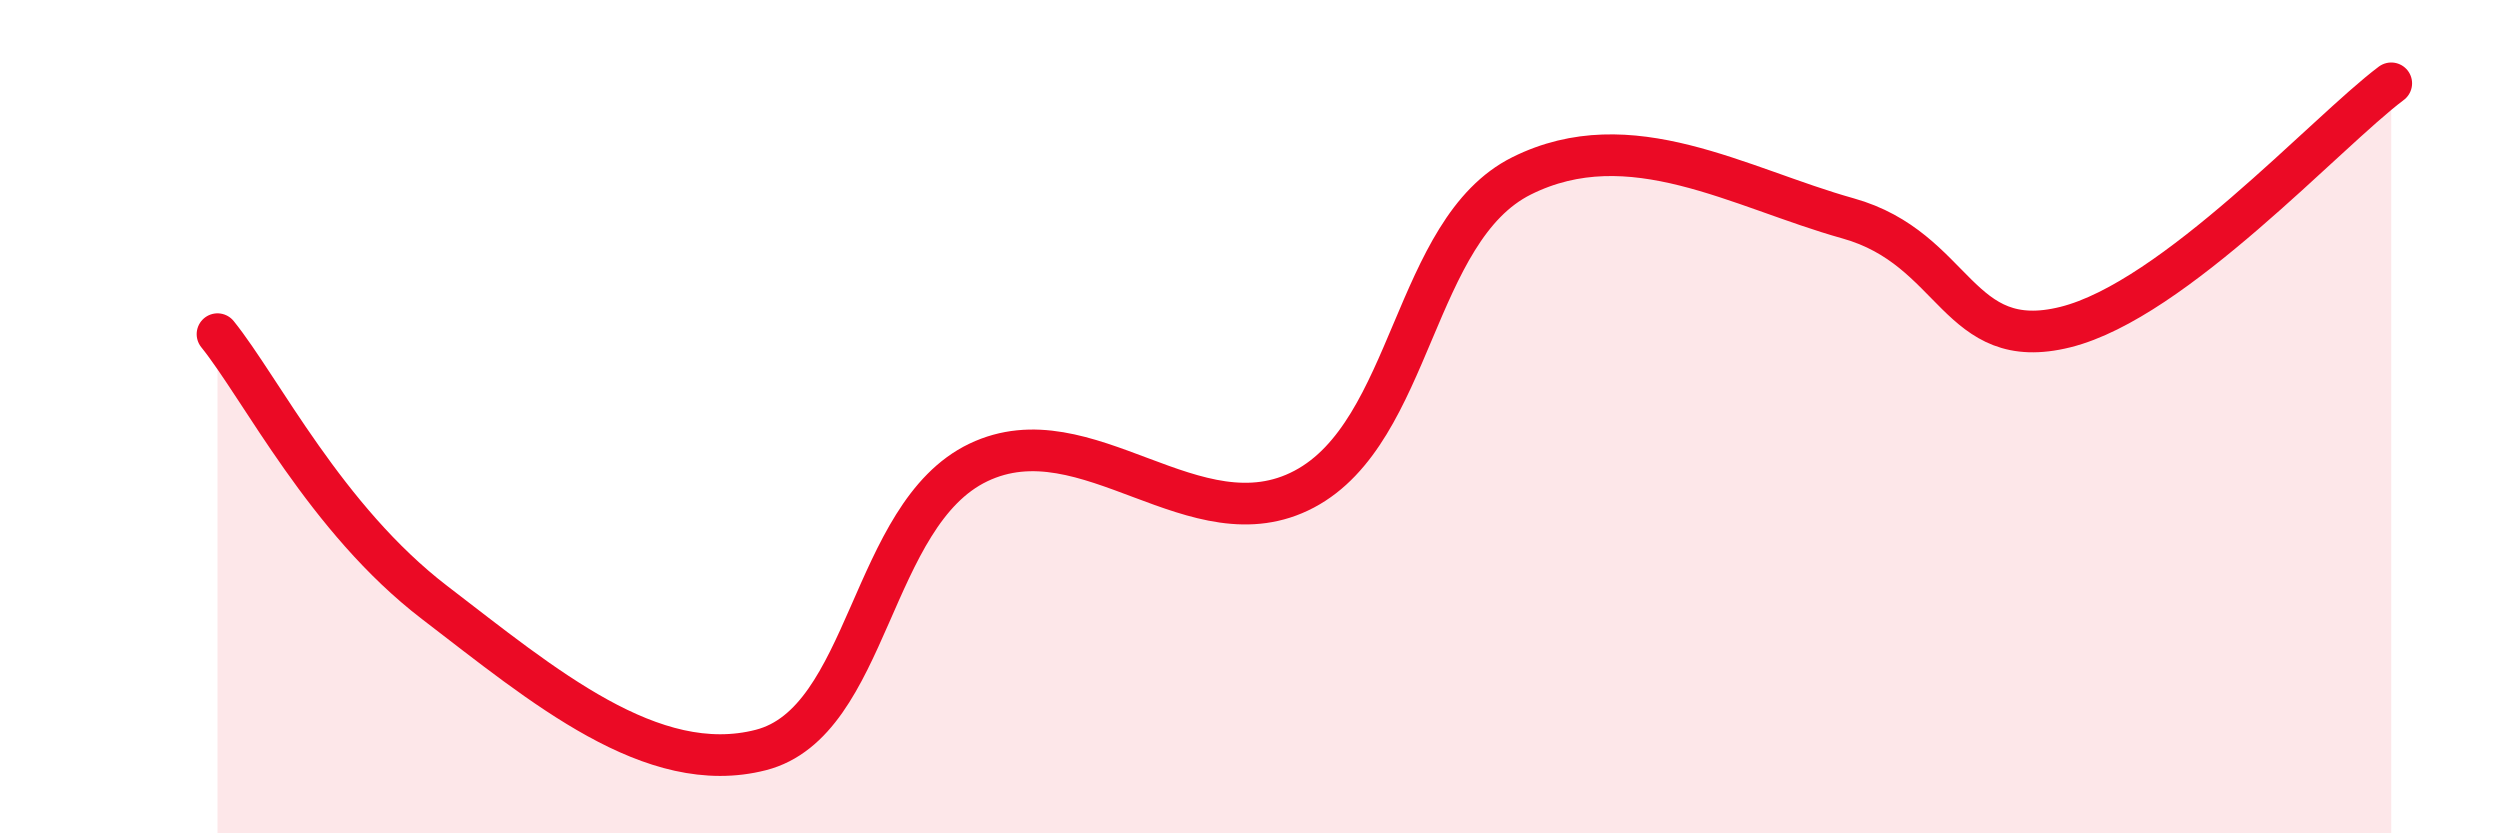
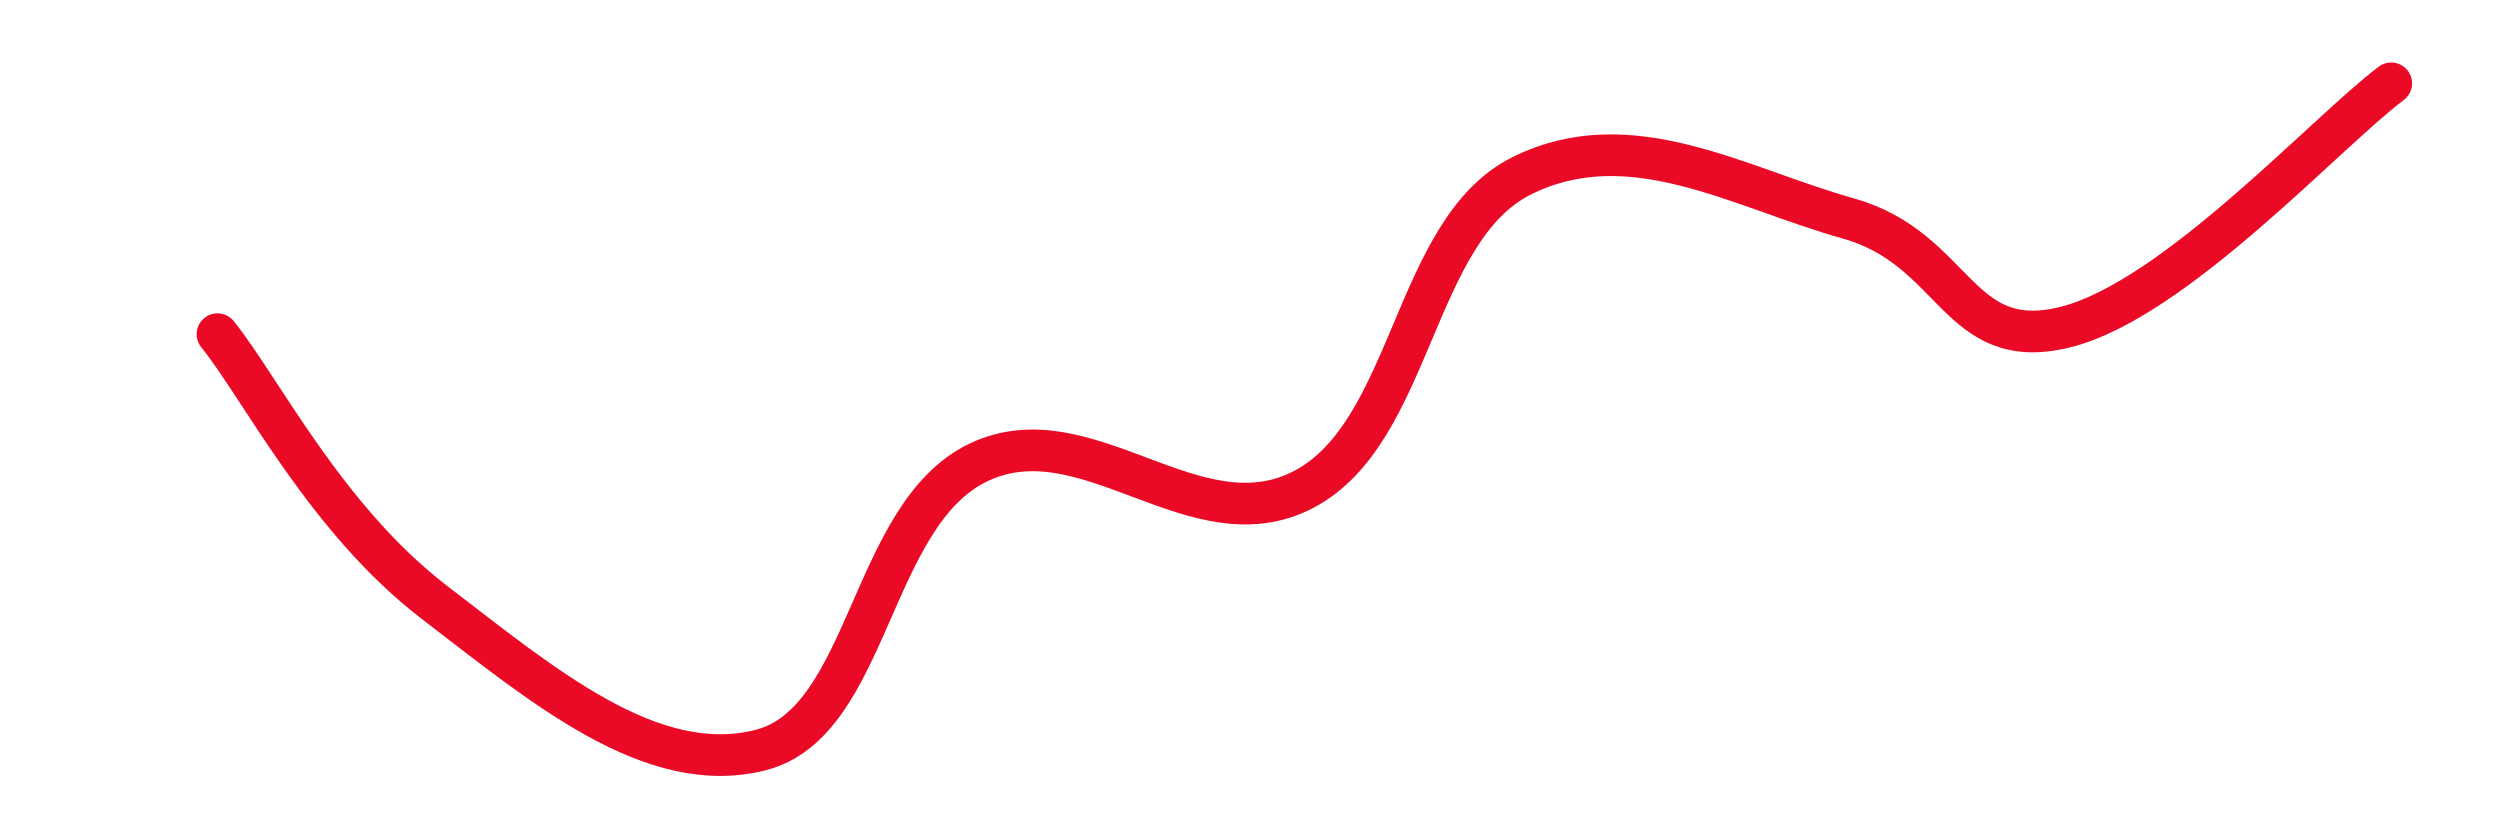
<svg xmlns="http://www.w3.org/2000/svg" width="60" height="20" viewBox="0 0 60 20">
-   <path d="M 5.22,8.02 C 6.26,9.31 7.82,12.46 10.43,14.46 C 13.04,16.46 15.65,18.67 18.26,18 C 20.87,17.33 20.87,12.35 23.48,11.1 C 26.09,9.85 28.69,13.12 31.3,11.74 C 33.91,10.36 33.91,5.52 36.52,4.22 C 39.13,2.92 41.74,4.51 44.35,5.24 C 46.96,5.97 46.96,8.5 49.57,7.85 C 52.18,7.2 55.83,3.17 57.39,2L57.39 20L5.22 20Z" fill="#EB0A25" opacity="0.1" stroke-linecap="round" stroke-linejoin="round" />
  <path d="M 5.22,8.02 C 6.26,9.31 7.82,12.46 10.43,14.46 C 13.04,16.46 15.65,18.67 18.26,18 C 20.87,17.33 20.87,12.35 23.48,11.1 C 26.09,9.85 28.69,13.12 31.3,11.74 C 33.91,10.36 33.91,5.52 36.52,4.22 C 39.13,2.92 41.74,4.51 44.35,5.24 C 46.96,5.97 46.96,8.5 49.57,7.85 C 52.18,7.2 55.83,3.17 57.39,2" stroke="#EB0A25" stroke-width="1" fill="none" stroke-linecap="round" stroke-linejoin="round" />
</svg>